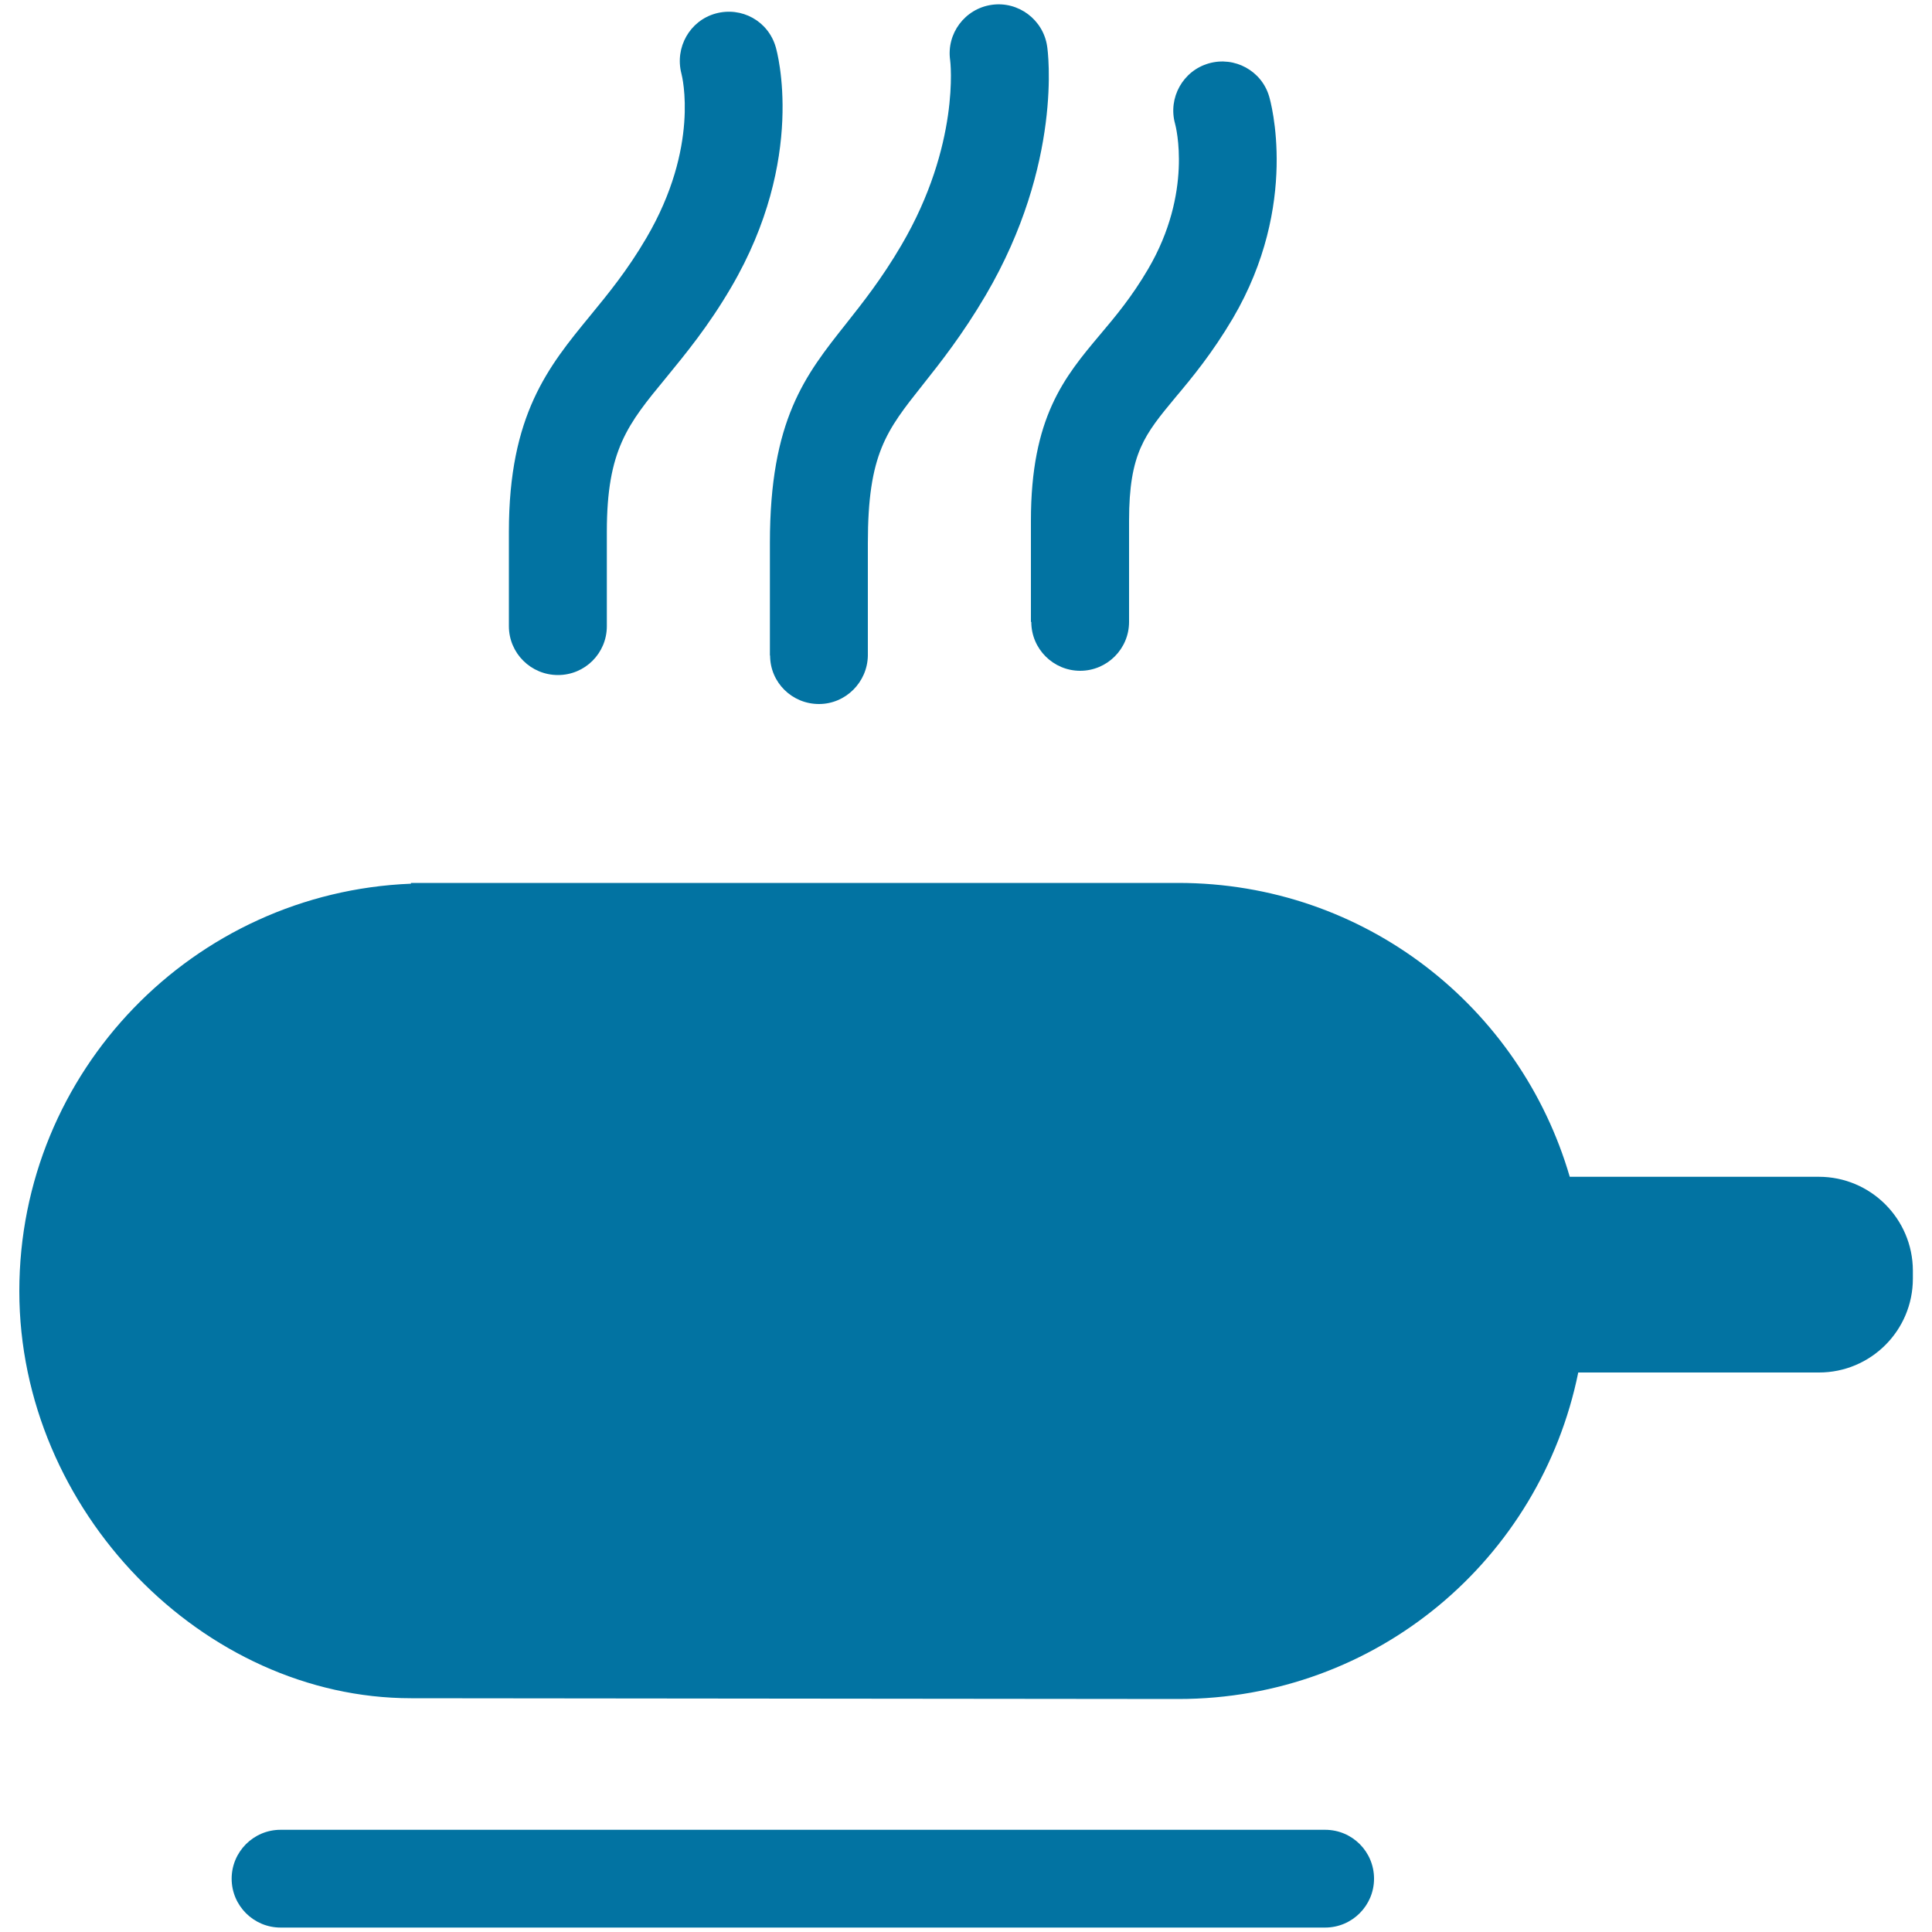
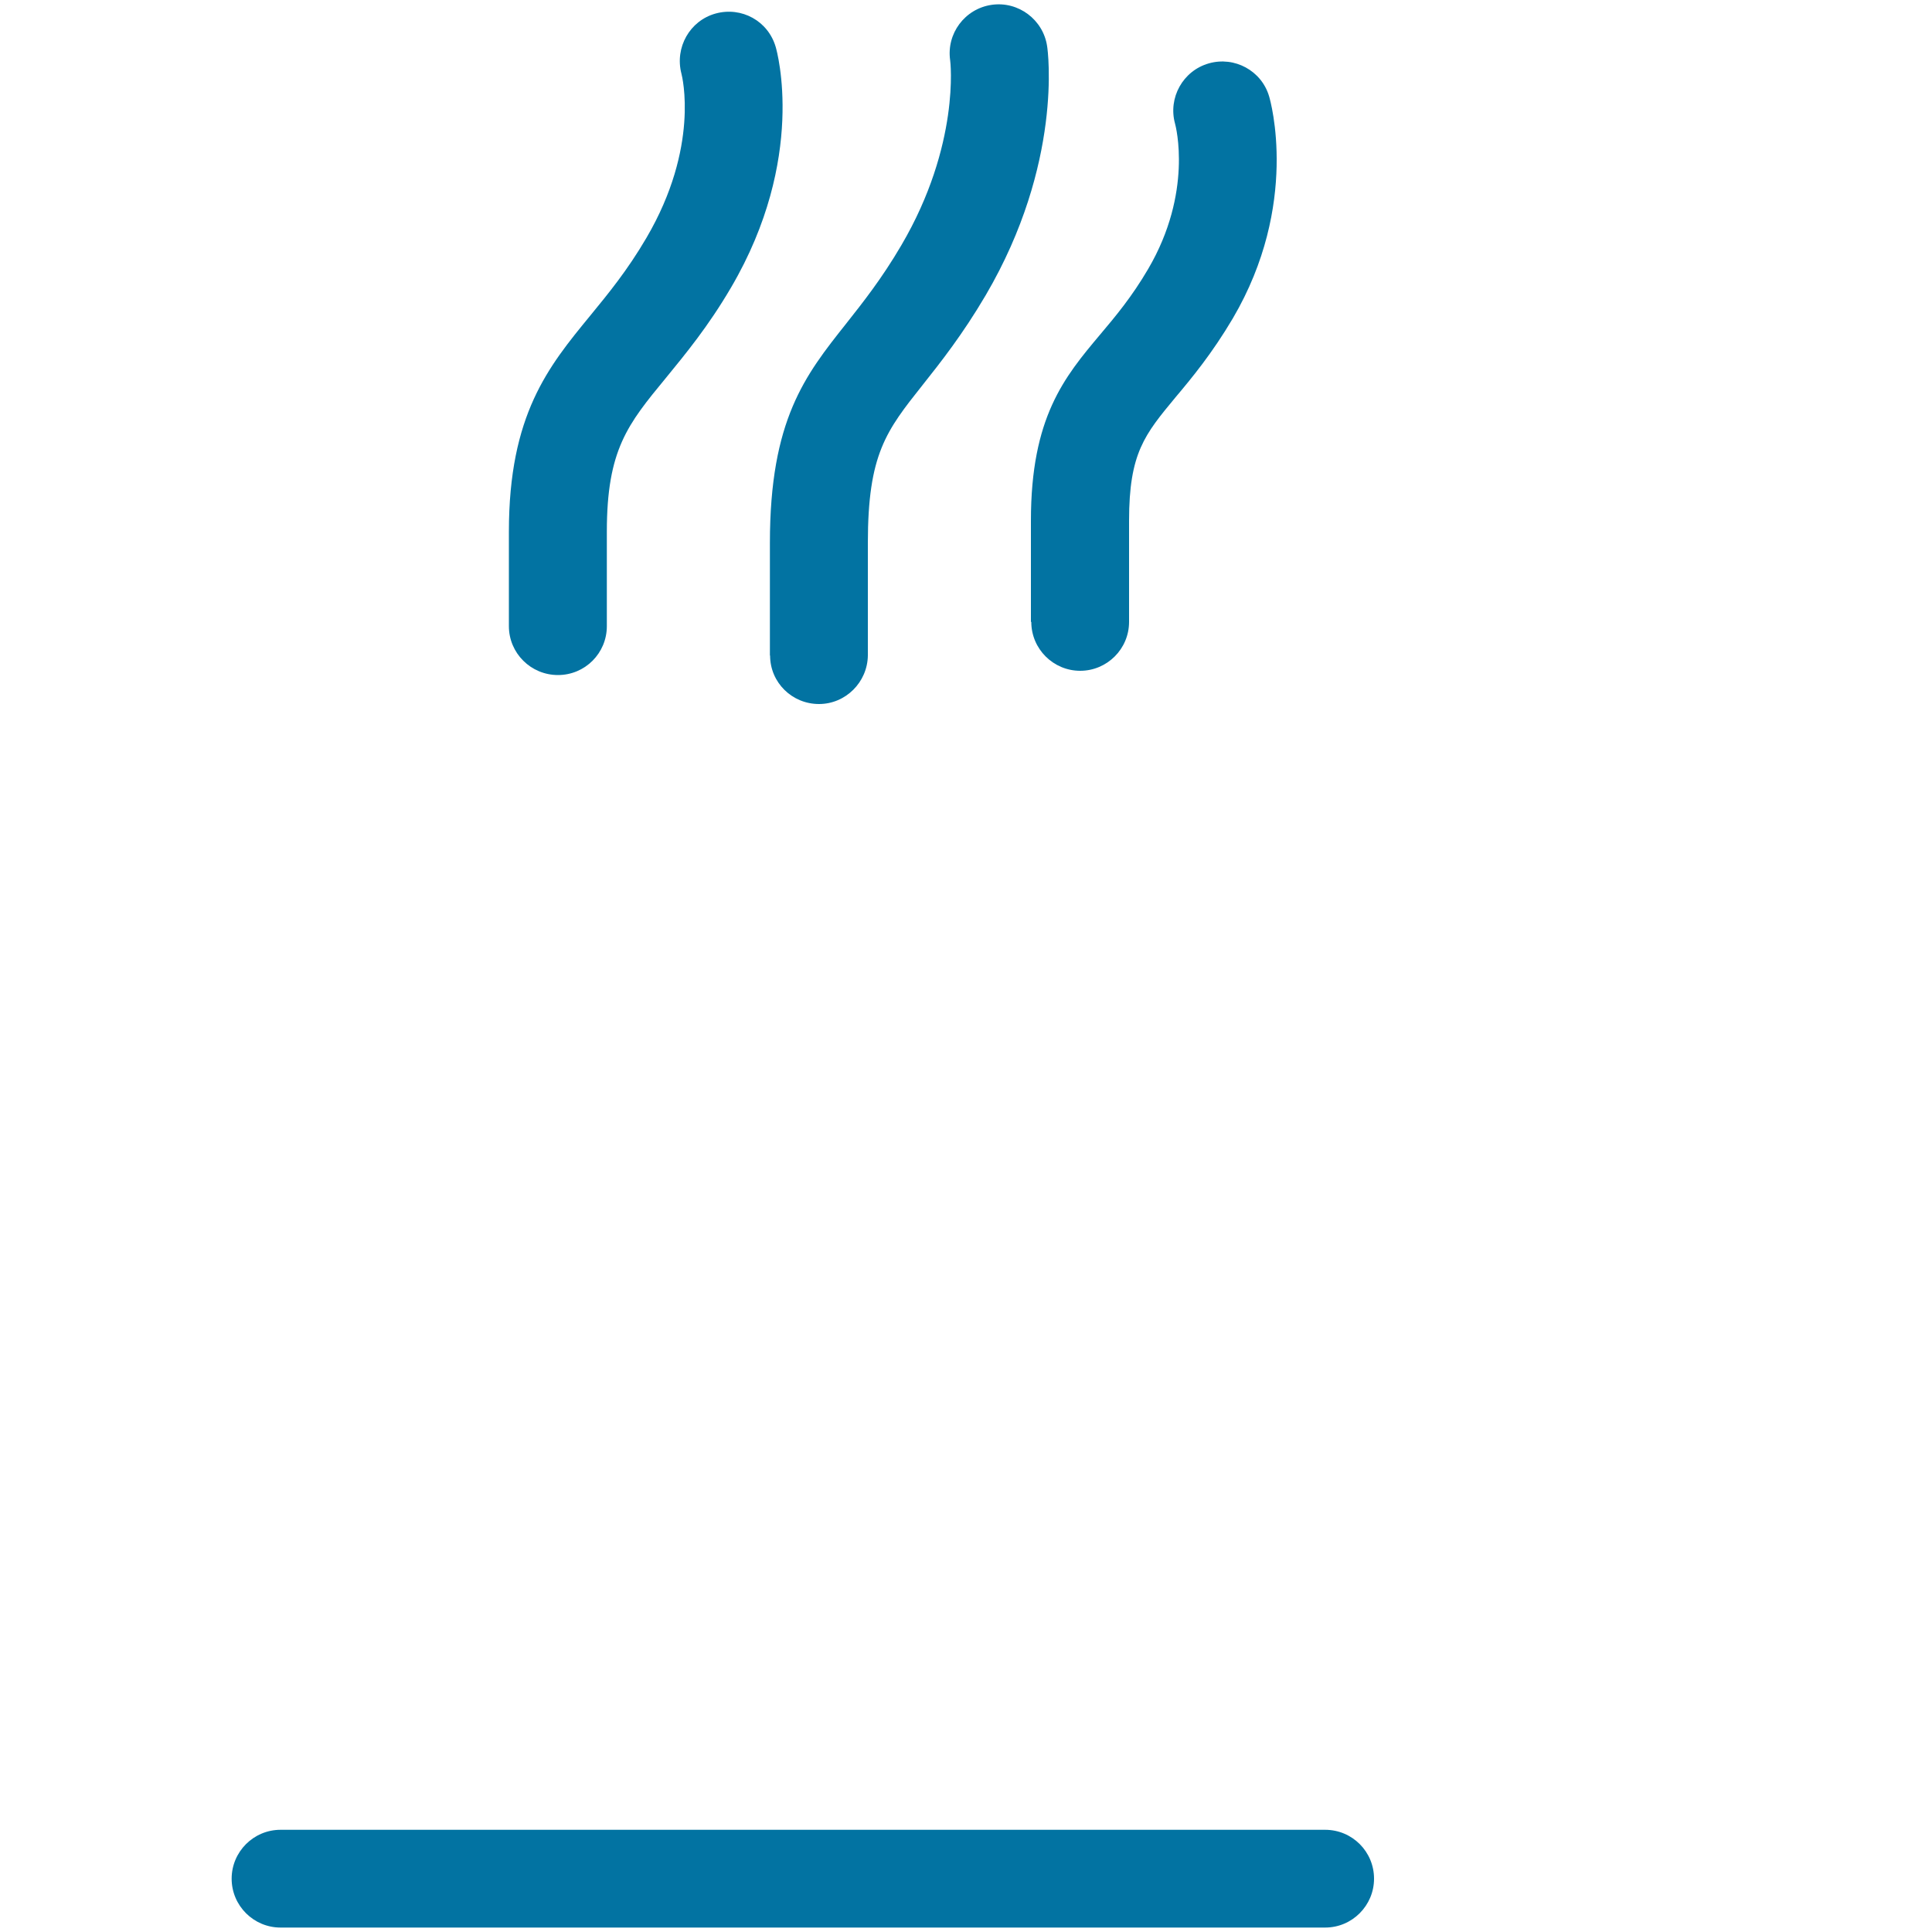
<svg xmlns="http://www.w3.org/2000/svg" viewBox="0 0 1000 1000" style="fill:#0273a2">
  <title>Food SVG icon</title>
-   <path d="M941.4,609.1H812.5c-25.6-87.8-106-152.1-202.7-152.1c-2.9,0-397.1,0-397.1,0v0.4C100.1,461.9,10,554.5,10,668.3C10,782,105.3,879,212.8,879c0,0,394.2,0.4,397.1,0.4c103,0,187.4-72.6,207-169h124.6c26.8,0,48.6-21.7,48.6-48.6v-4.2C990,630.9,968.3,609.1,941.4,609.1z" />
  <path d="M685.9,947.1H145.2c-14,0-25.3,11.4-25.3,25.3c0,14,11.4,25.3,25.3,25.3h540.7c14,0,25.3-11.4,25.3-25.3C711.2,958.4,699.9,947.1,685.9,947.1z" />
  <path d="M288.8,349.4c14,0,25.3-11.3,25.3-25.3v-48.9c0-42.4,10.8-55.6,30.5-79.5c10.2-12.5,21.9-26.6,33.8-46.9c39.2-66.9,23.8-122.2,23.1-124.5C397.6,10.9,383.9,3.3,370.4,7c-13.4,3.7-21.2,17.6-17.7,31.1c0.4,1.5,9.5,37.9-18.1,85c-9.9,16.9-19.7,28.8-29.2,40.4c-21.6,26.3-42,51.2-42,111.7v48.9C263.4,338.1,274.8,349.4,288.8,349.4z" />
  <path d="M398.6,339.3c0,14,11.4,25.1,25.3,25.1c13.8,0,25.1-11.3,25.3-25.1v-58.2c0-46.1,9.5-58.1,28.4-81.9c9.2-11.6,20.6-26,32.6-46.4C550.2,84.6,542.4,26.4,542,24c-2-13.8-14.9-23.5-28.7-21.5c-13.9,2-23.5,14.9-21.5,28.7c0.1,0.4,5.3,43.7-25.3,95.8c-10.2,17.4-20,29.7-28.6,40.6c-21.1,26.6-39.4,49.6-39.4,113.4V339.3z" />
  <path d="M533.8,321.9c0,14,11.4,25.3,25.3,25.3s25.3-11.3,25.3-25.3v-52.4c0-35,8.1-44.6,24-63.8c8.5-10.1,19-22.8,29.7-40.9c34.7-59.1,19.5-112.6,18.8-114.9c-3.9-13.3-17.9-20.9-31.2-17.1c-13.4,3.8-21.2,17.8-17.5,31.2c0.4,1.4,9.3,35.6-13.9,75.2c-8.5,14.5-16.8,24.4-24.9,34c-18.5,22-35.8,42.8-35.8,96.3V321.9z" />
</svg>